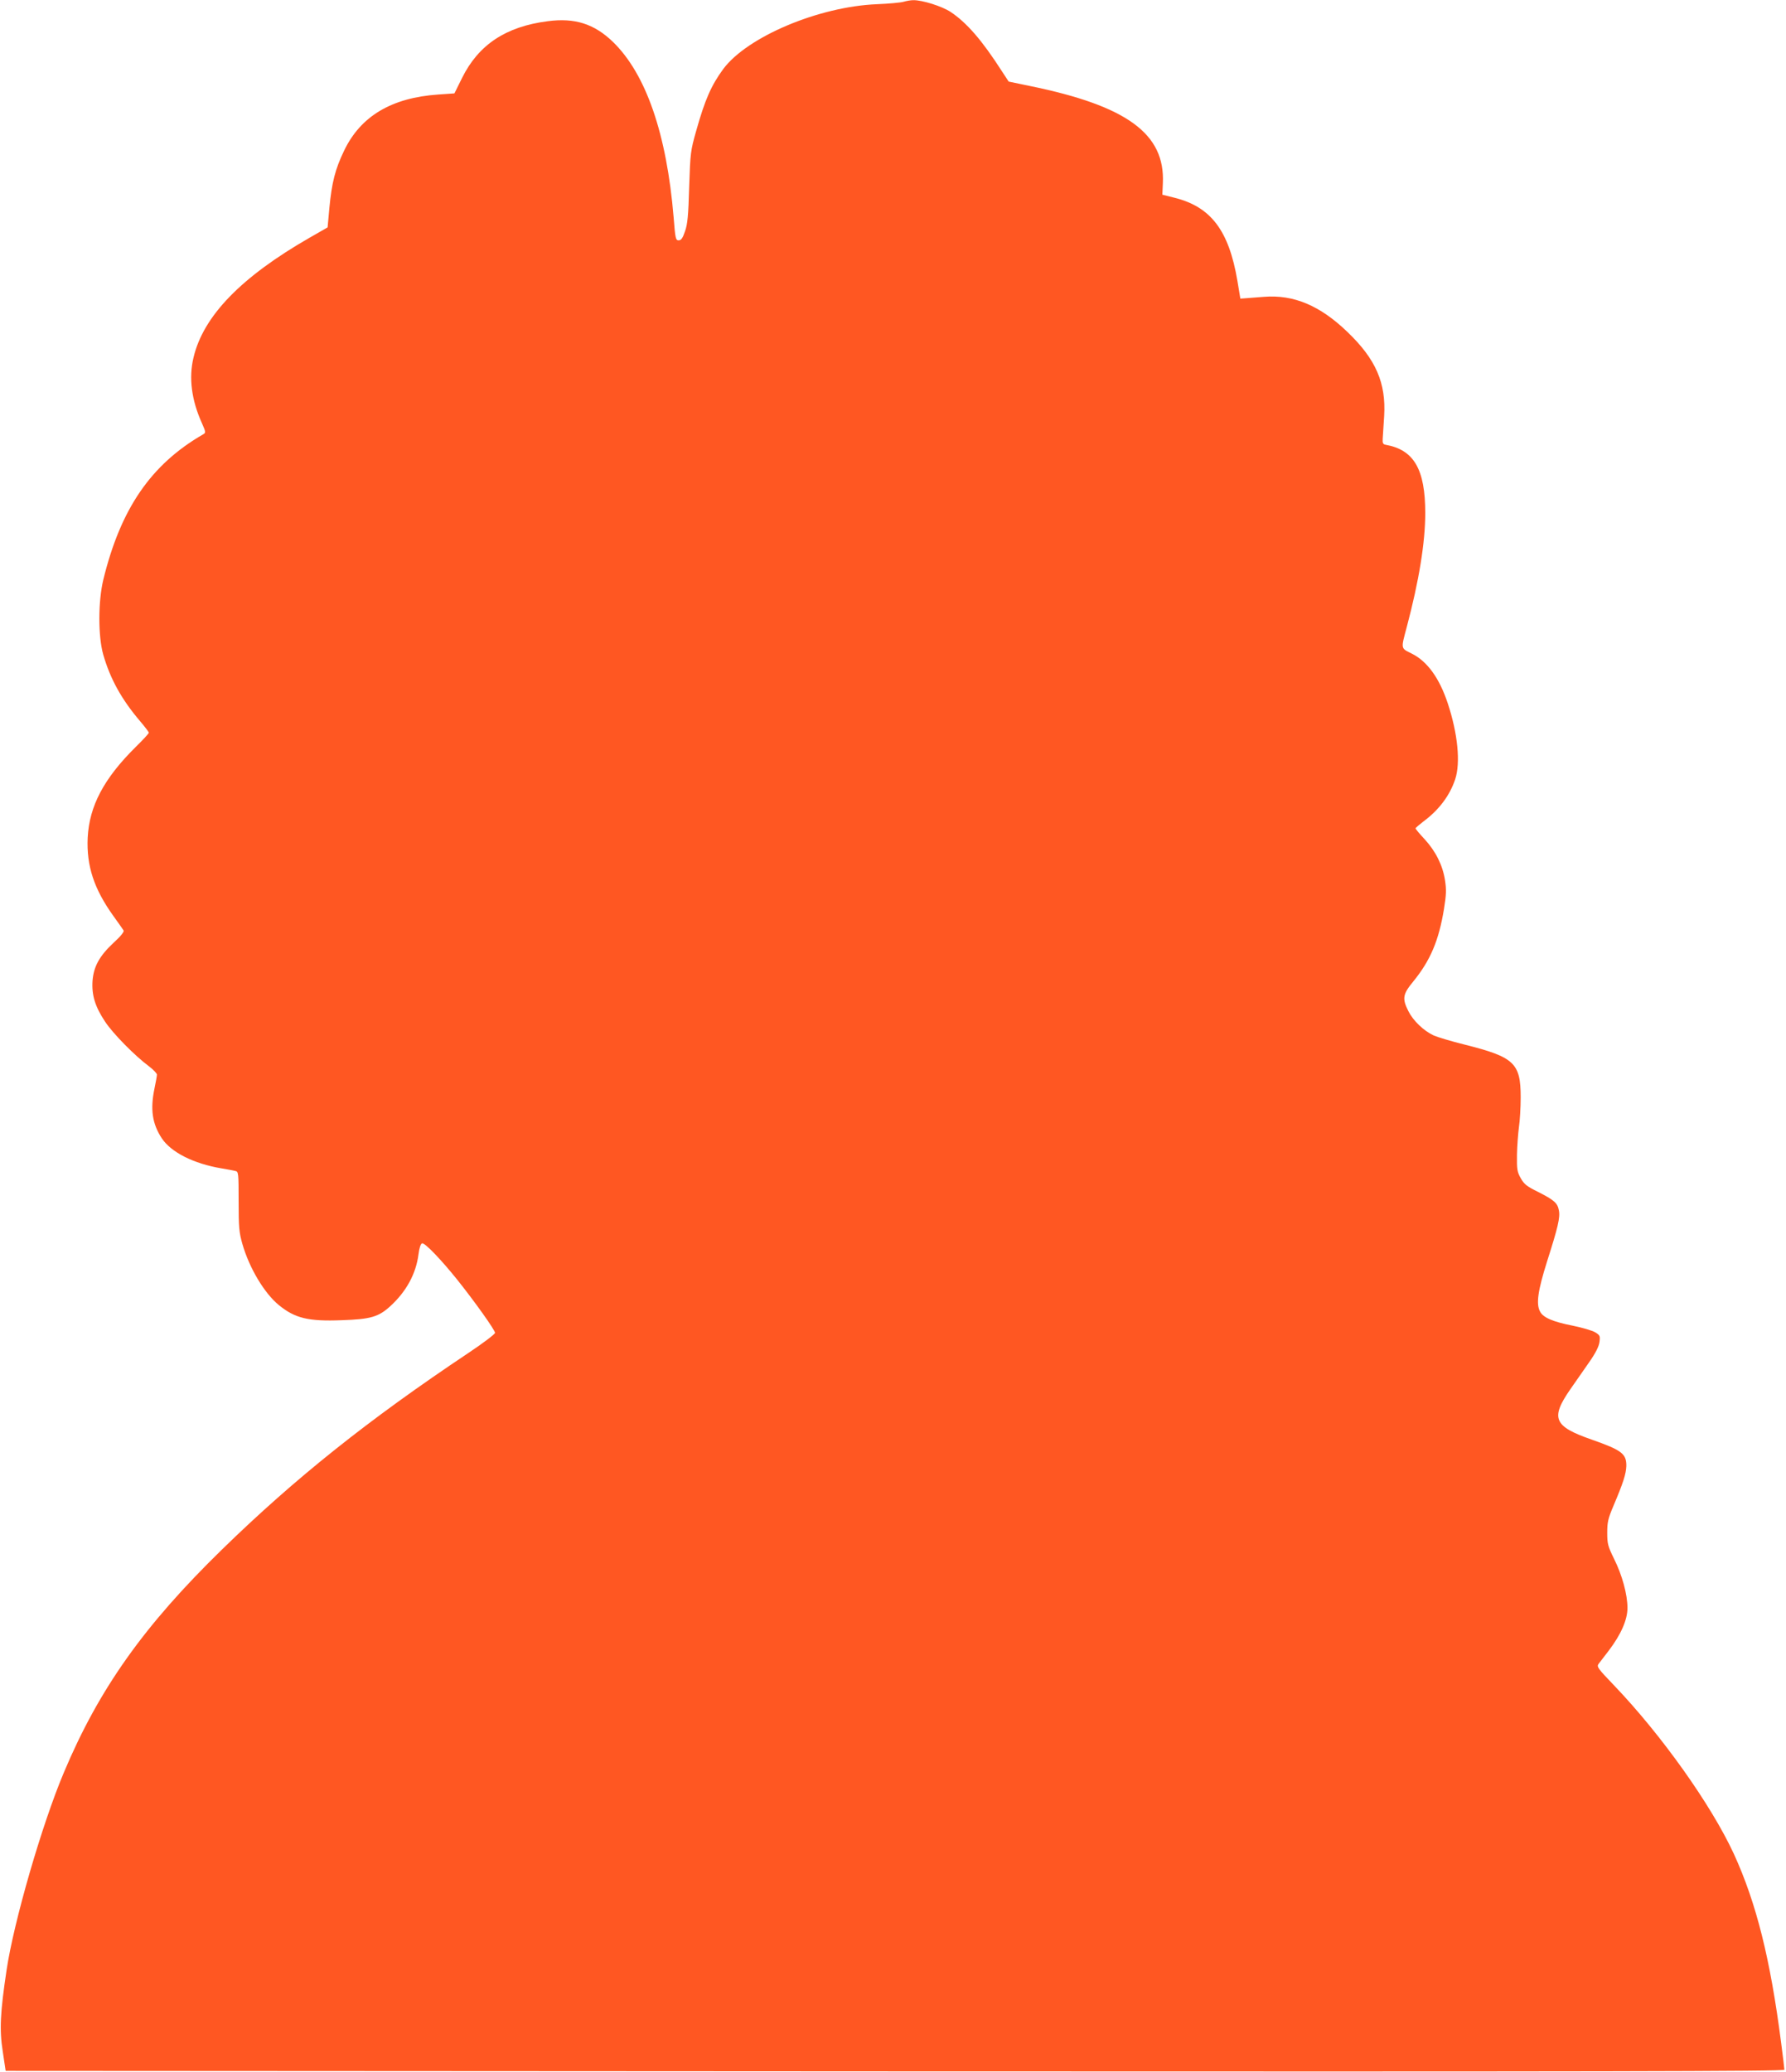
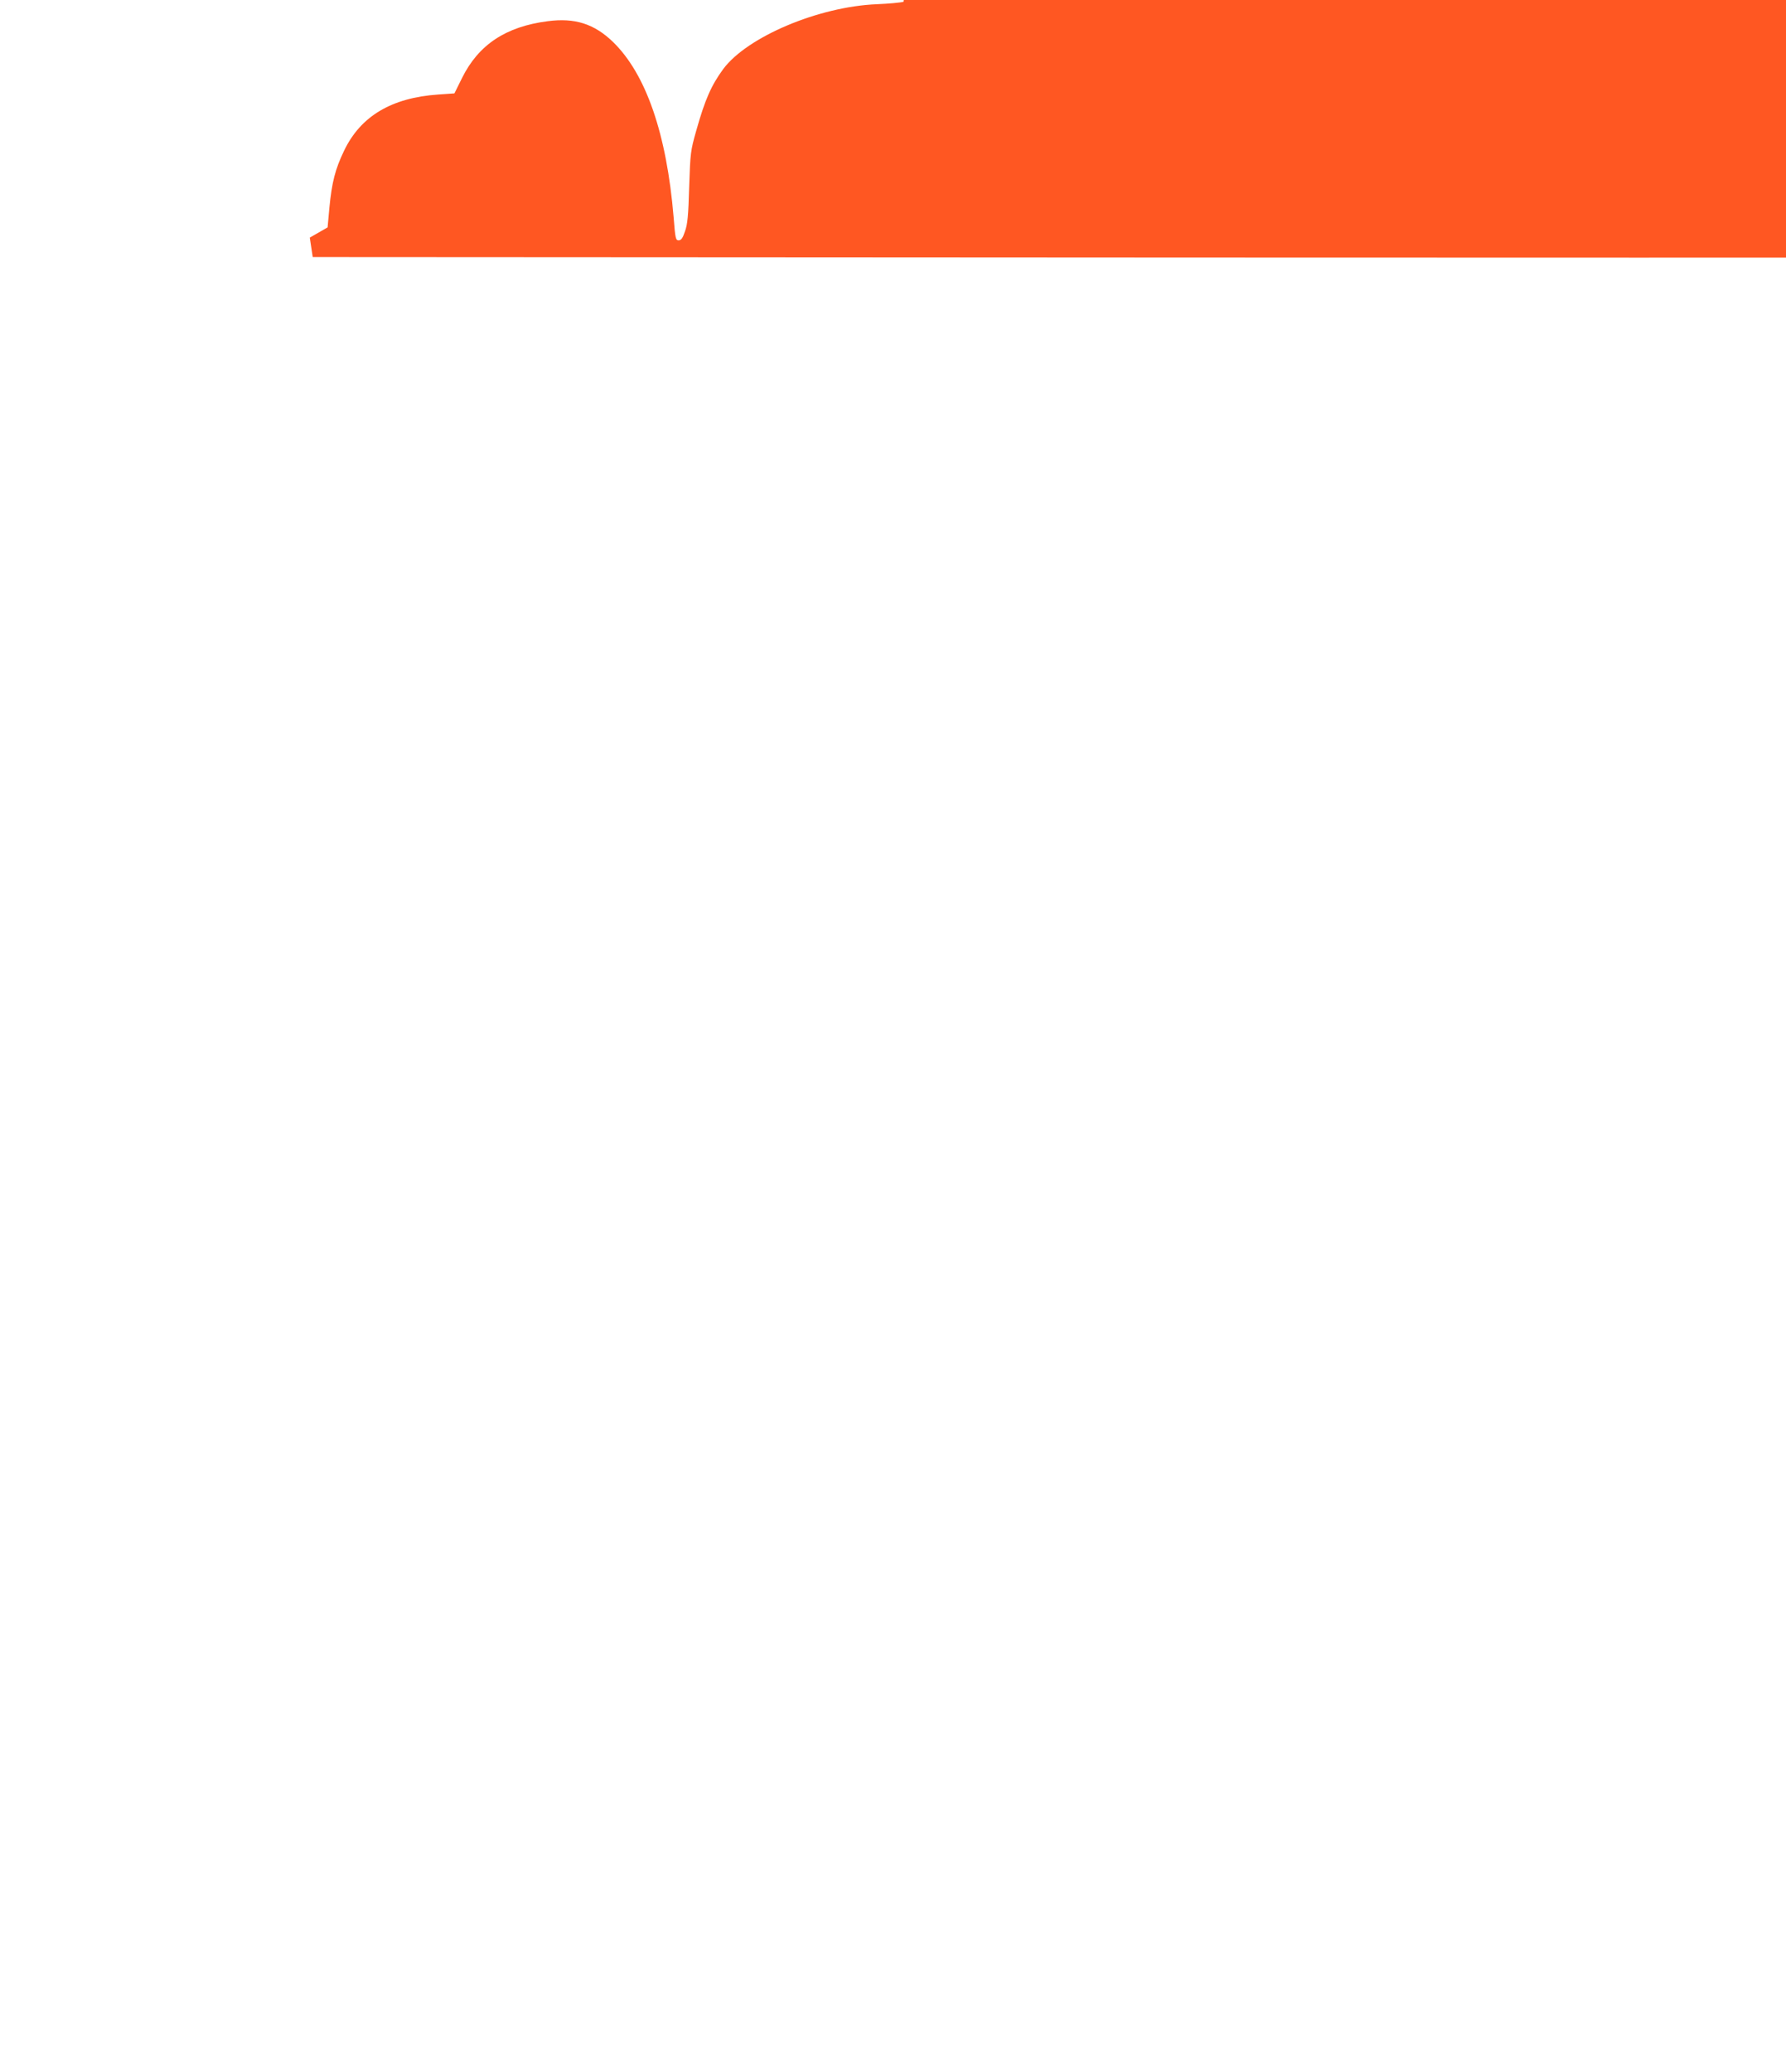
<svg xmlns="http://www.w3.org/2000/svg" version="1.0" width="1104pt" height="1280pt" viewBox="0 0 1104 1280" preserveAspectRatio="xMidYMid meet">
  <g transform="translate(0,1280) scale(0.1,-0.1)" fill="#ff5722" stroke="none">
-     <path d="M5585 12789 c-16 -5 -91 -12 -165 -15 -360 -15 -800 -201 -949 -400 -74 -101 -113 -188 -168 -384 -34 -120 -36 -134 -43 -345 -5 -178 -10 -231 -26 -275 -14 -42 -24 -55 -39 -55 -18 0 -21 11 -31 142 -43 516 -171 886 -375 1084 -116 112 -236 150 -403 128 -259 -33 -428 -145 -530 -351 l-47 -95 -100 -7 c-289 -20 -480 -134 -582 -347 -55 -114 -76 -196 -91 -354 l-11 -120 -110 -63 c-424 -243 -659 -485 -719 -742 -30 -124 -12 -262 51 -402 26 -59 26 -62 8 -72 -322 -186 -509 -459 -616 -896 -33 -136 -33 -351 -1 -464 43 -150 113 -277 228 -412 30 -35 54 -67 54 -71 0 -5 -36 -44 -81 -88 -197 -195 -287 -365 -297 -561 -8 -174 39 -317 160 -485 30 -42 58 -81 62 -88 5 -7 -18 -36 -61 -75 -88 -82 -124 -147 -131 -236 -6 -89 16 -160 78 -253 49 -74 183 -210 273 -277 25 -19 47 -42 47 -50 0 -8 -7 -47 -15 -85 -27 -129 -14 -218 45 -308 58 -87 197 -157 370 -186 36 -6 74 -13 85 -16 19 -4 20 -12 20 -187 0 -162 3 -192 23 -263 43 -150 136 -305 225 -378 100 -82 183 -102 389 -94 179 6 228 20 302 88 98 90 158 200 173 320 5 38 13 64 22 67 16 5 112 -94 216 -223 108 -135 235 -313 235 -330 0 -8 -74 -64 -167 -126 -613 -409 -1069 -772 -1522 -1214 -481 -469 -759 -860 -976 -1376 -135 -319 -309 -920 -354 -1219 -40 -267 -45 -371 -24 -505 l18 -120 5498 -3 c4394 -2 5497 0 5497 10 0 7 -9 82 -20 166 -67 519 -153 863 -292 1167 -139 301 -446 734 -742 1043 -98 102 -107 114 -95 131 8 10 36 47 63 82 76 100 116 191 116 264 0 84 -33 204 -83 304 -38 78 -42 92 -42 161 0 65 5 87 38 165 61 144 78 197 80 247 1 76 -28 98 -213 163 -236 82 -258 132 -132 313 31 45 83 119 115 165 40 57 60 97 64 125 5 38 3 42 -26 60 -18 11 -80 29 -138 41 -123 24 -184 50 -203 87 -26 47 -14 129 43 310 67 210 82 272 73 316 -8 45 -30 64 -129 114 -69 34 -86 47 -107 85 -22 39 -24 54 -23 144 1 55 7 132 12 170 6 39 11 122 11 185 0 212 -40 249 -347 326 -81 20 -167 46 -190 56 -63 29 -128 92 -157 150 -40 79 -35 105 30 184 106 130 158 253 190 449 14 87 15 119 6 177 -14 91 -57 178 -126 253 -31 33 -56 63 -56 67 0 3 22 22 48 42 95 70 163 159 197 261 34 102 16 283 -46 470 -52 156 -126 258 -221 306 -71 35 -69 27 -32 166 75 283 114 520 114 703 0 271 -70 391 -245 422 -16 3 -20 10 -18 38 1 19 5 82 9 140 12 204 -51 350 -226 518 -170 164 -333 233 -518 218 -48 -4 -100 -8 -116 -9 l-29 -2 -18 109 c-53 313 -164 459 -392 515 l-72 18 3 70 c15 306 -221 479 -823 602 l-130 27 -42 64 c-122 190 -217 300 -318 367 -54 35 -175 73 -230 72 -16 0 -43 -5 -60 -10z" />
+     <path d="M5585 12789 c-16 -5 -91 -12 -165 -15 -360 -15 -800 -201 -949 -400 -74 -101 -113 -188 -168 -384 -34 -120 -36 -134 -43 -345 -5 -178 -10 -231 -26 -275 -14 -42 -24 -55 -39 -55 -18 0 -21 11 -31 142 -43 516 -171 886 -375 1084 -116 112 -236 150 -403 128 -259 -33 -428 -145 -530 -351 l-47 -95 -100 -7 c-289 -20 -480 -134 -582 -347 -55 -114 -76 -196 -91 -354 l-11 -120 -110 -63 l18 -120 5498 -3 c4394 -2 5497 0 5497 10 0 7 -9 82 -20 166 -67 519 -153 863 -292 1167 -139 301 -446 734 -742 1043 -98 102 -107 114 -95 131 8 10 36 47 63 82 76 100 116 191 116 264 0 84 -33 204 -83 304 -38 78 -42 92 -42 161 0 65 5 87 38 165 61 144 78 197 80 247 1 76 -28 98 -213 163 -236 82 -258 132 -132 313 31 45 83 119 115 165 40 57 60 97 64 125 5 38 3 42 -26 60 -18 11 -80 29 -138 41 -123 24 -184 50 -203 87 -26 47 -14 129 43 310 67 210 82 272 73 316 -8 45 -30 64 -129 114 -69 34 -86 47 -107 85 -22 39 -24 54 -23 144 1 55 7 132 12 170 6 39 11 122 11 185 0 212 -40 249 -347 326 -81 20 -167 46 -190 56 -63 29 -128 92 -157 150 -40 79 -35 105 30 184 106 130 158 253 190 449 14 87 15 119 6 177 -14 91 -57 178 -126 253 -31 33 -56 63 -56 67 0 3 22 22 48 42 95 70 163 159 197 261 34 102 16 283 -46 470 -52 156 -126 258 -221 306 -71 35 -69 27 -32 166 75 283 114 520 114 703 0 271 -70 391 -245 422 -16 3 -20 10 -18 38 1 19 5 82 9 140 12 204 -51 350 -226 518 -170 164 -333 233 -518 218 -48 -4 -100 -8 -116 -9 l-29 -2 -18 109 c-53 313 -164 459 -392 515 l-72 18 3 70 c15 306 -221 479 -823 602 l-130 27 -42 64 c-122 190 -217 300 -318 367 -54 35 -175 73 -230 72 -16 0 -43 -5 -60 -10z" />
  </g>
</svg>